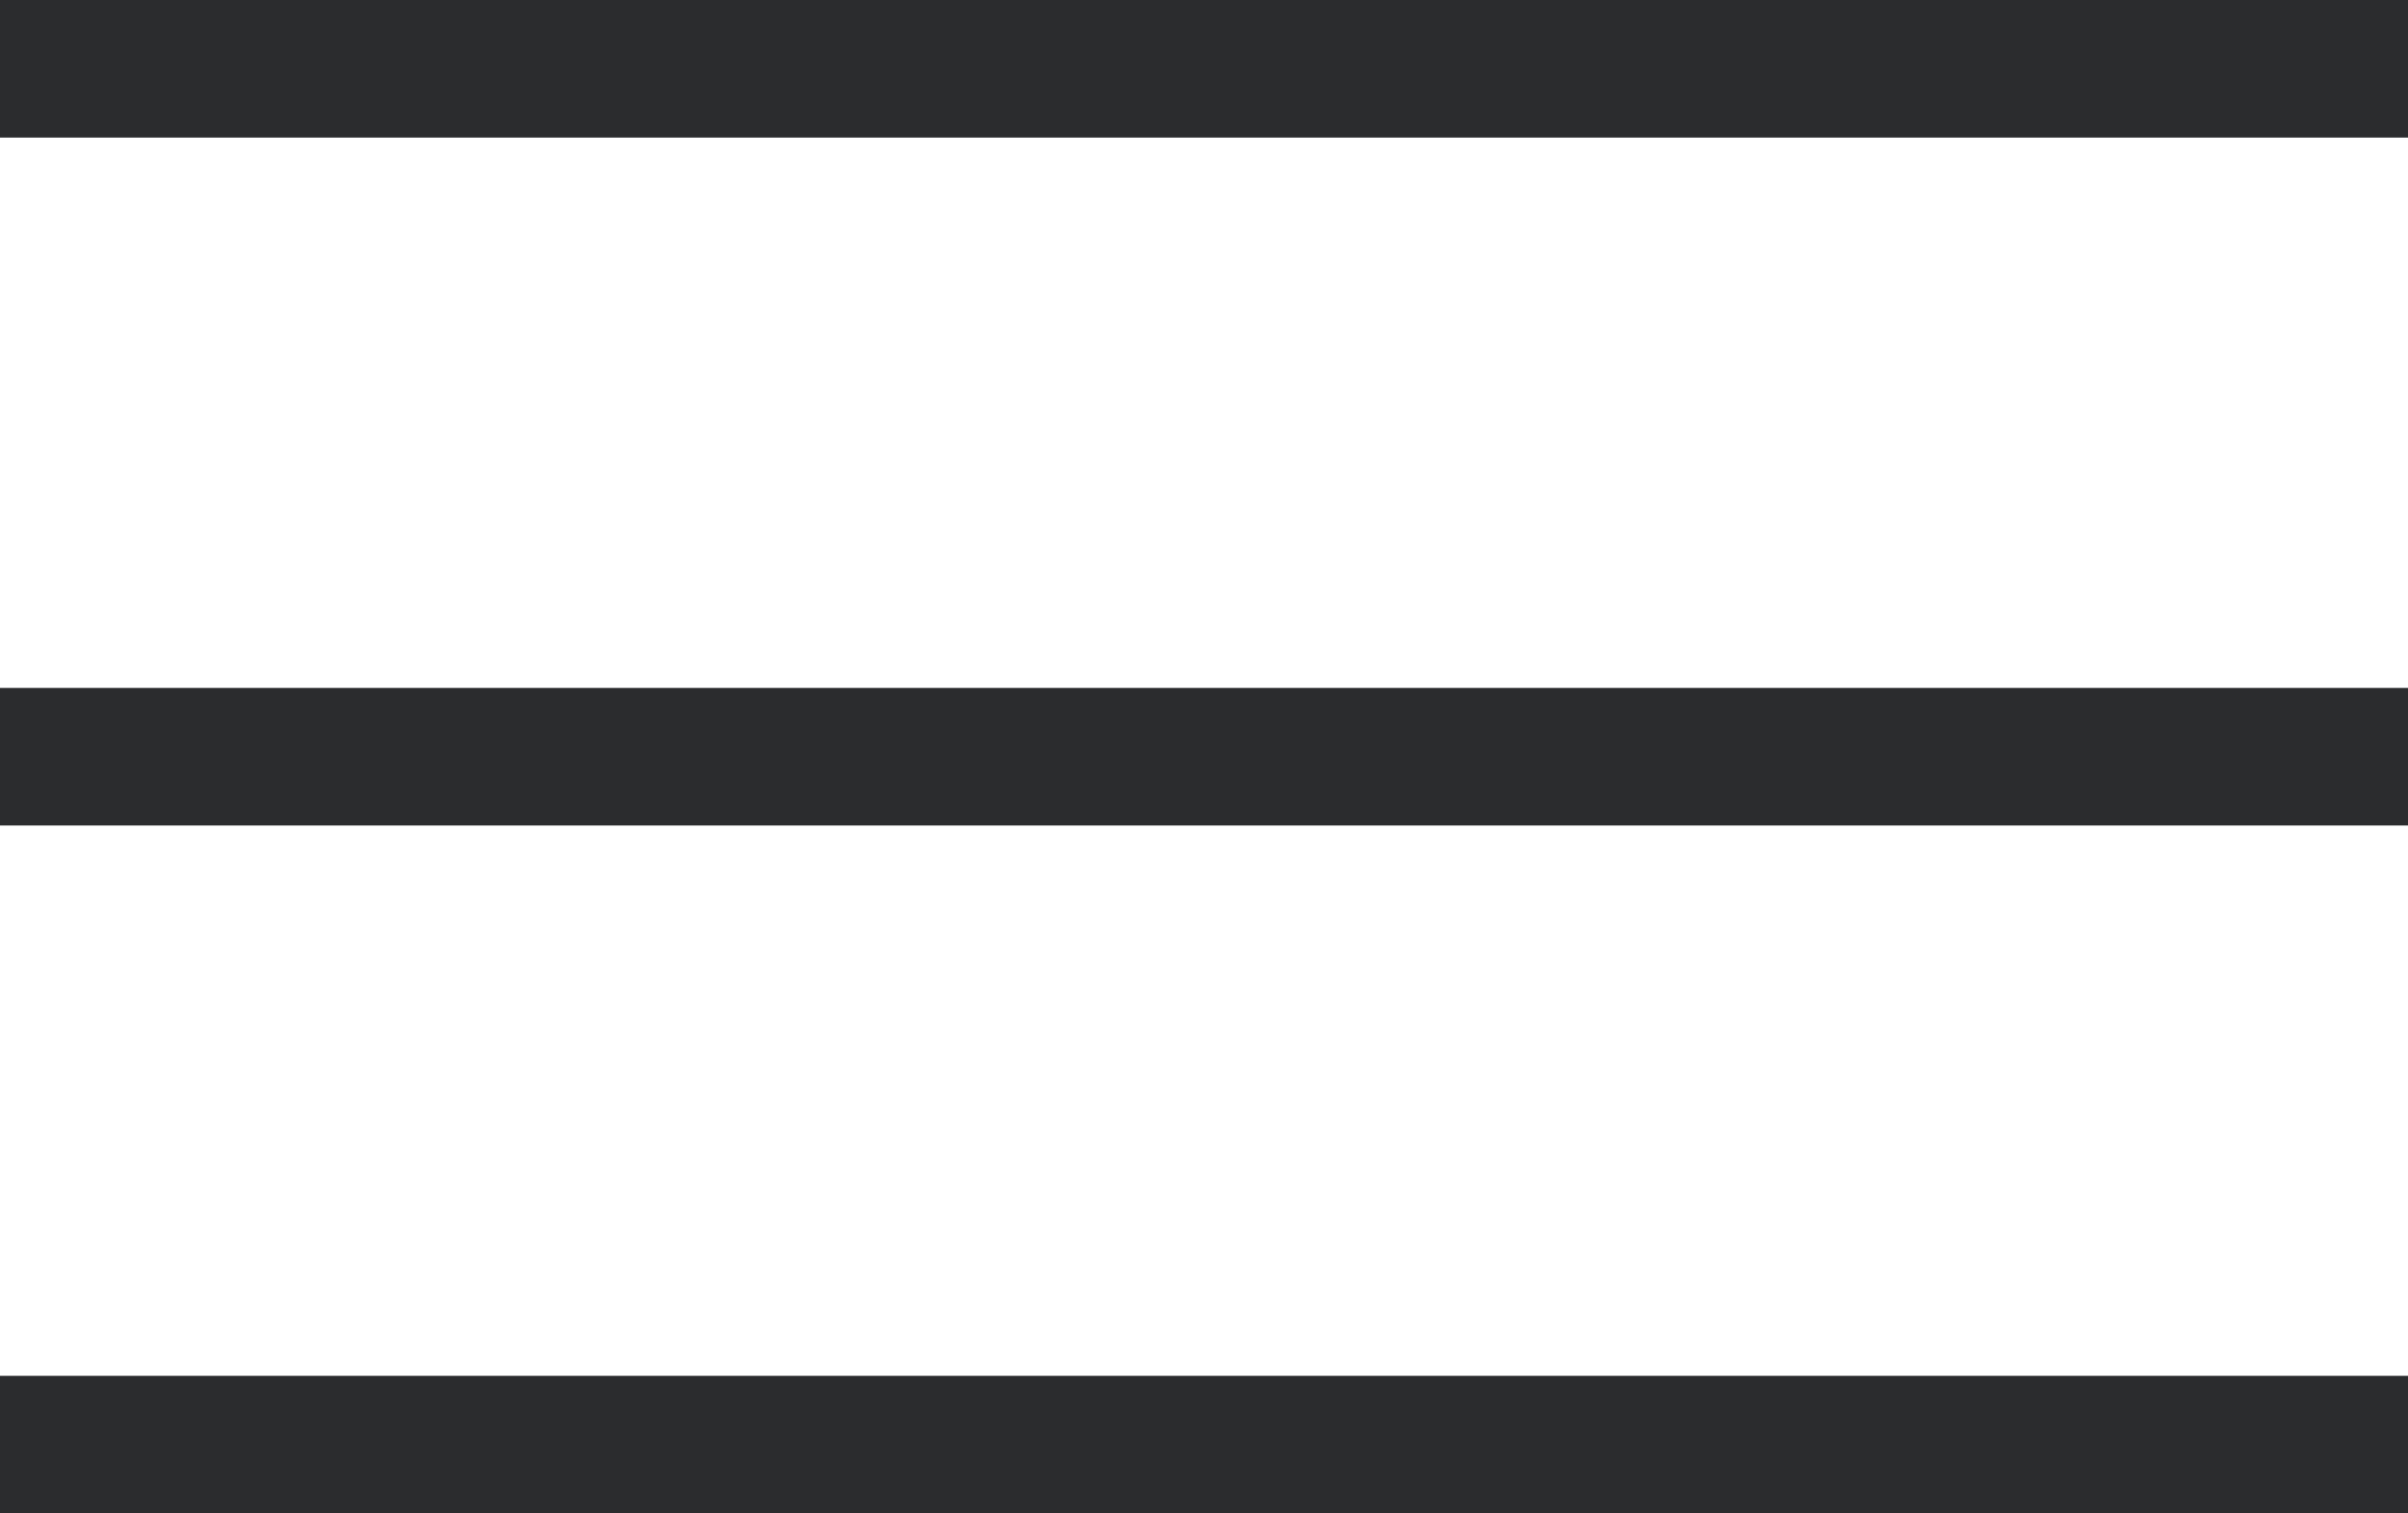
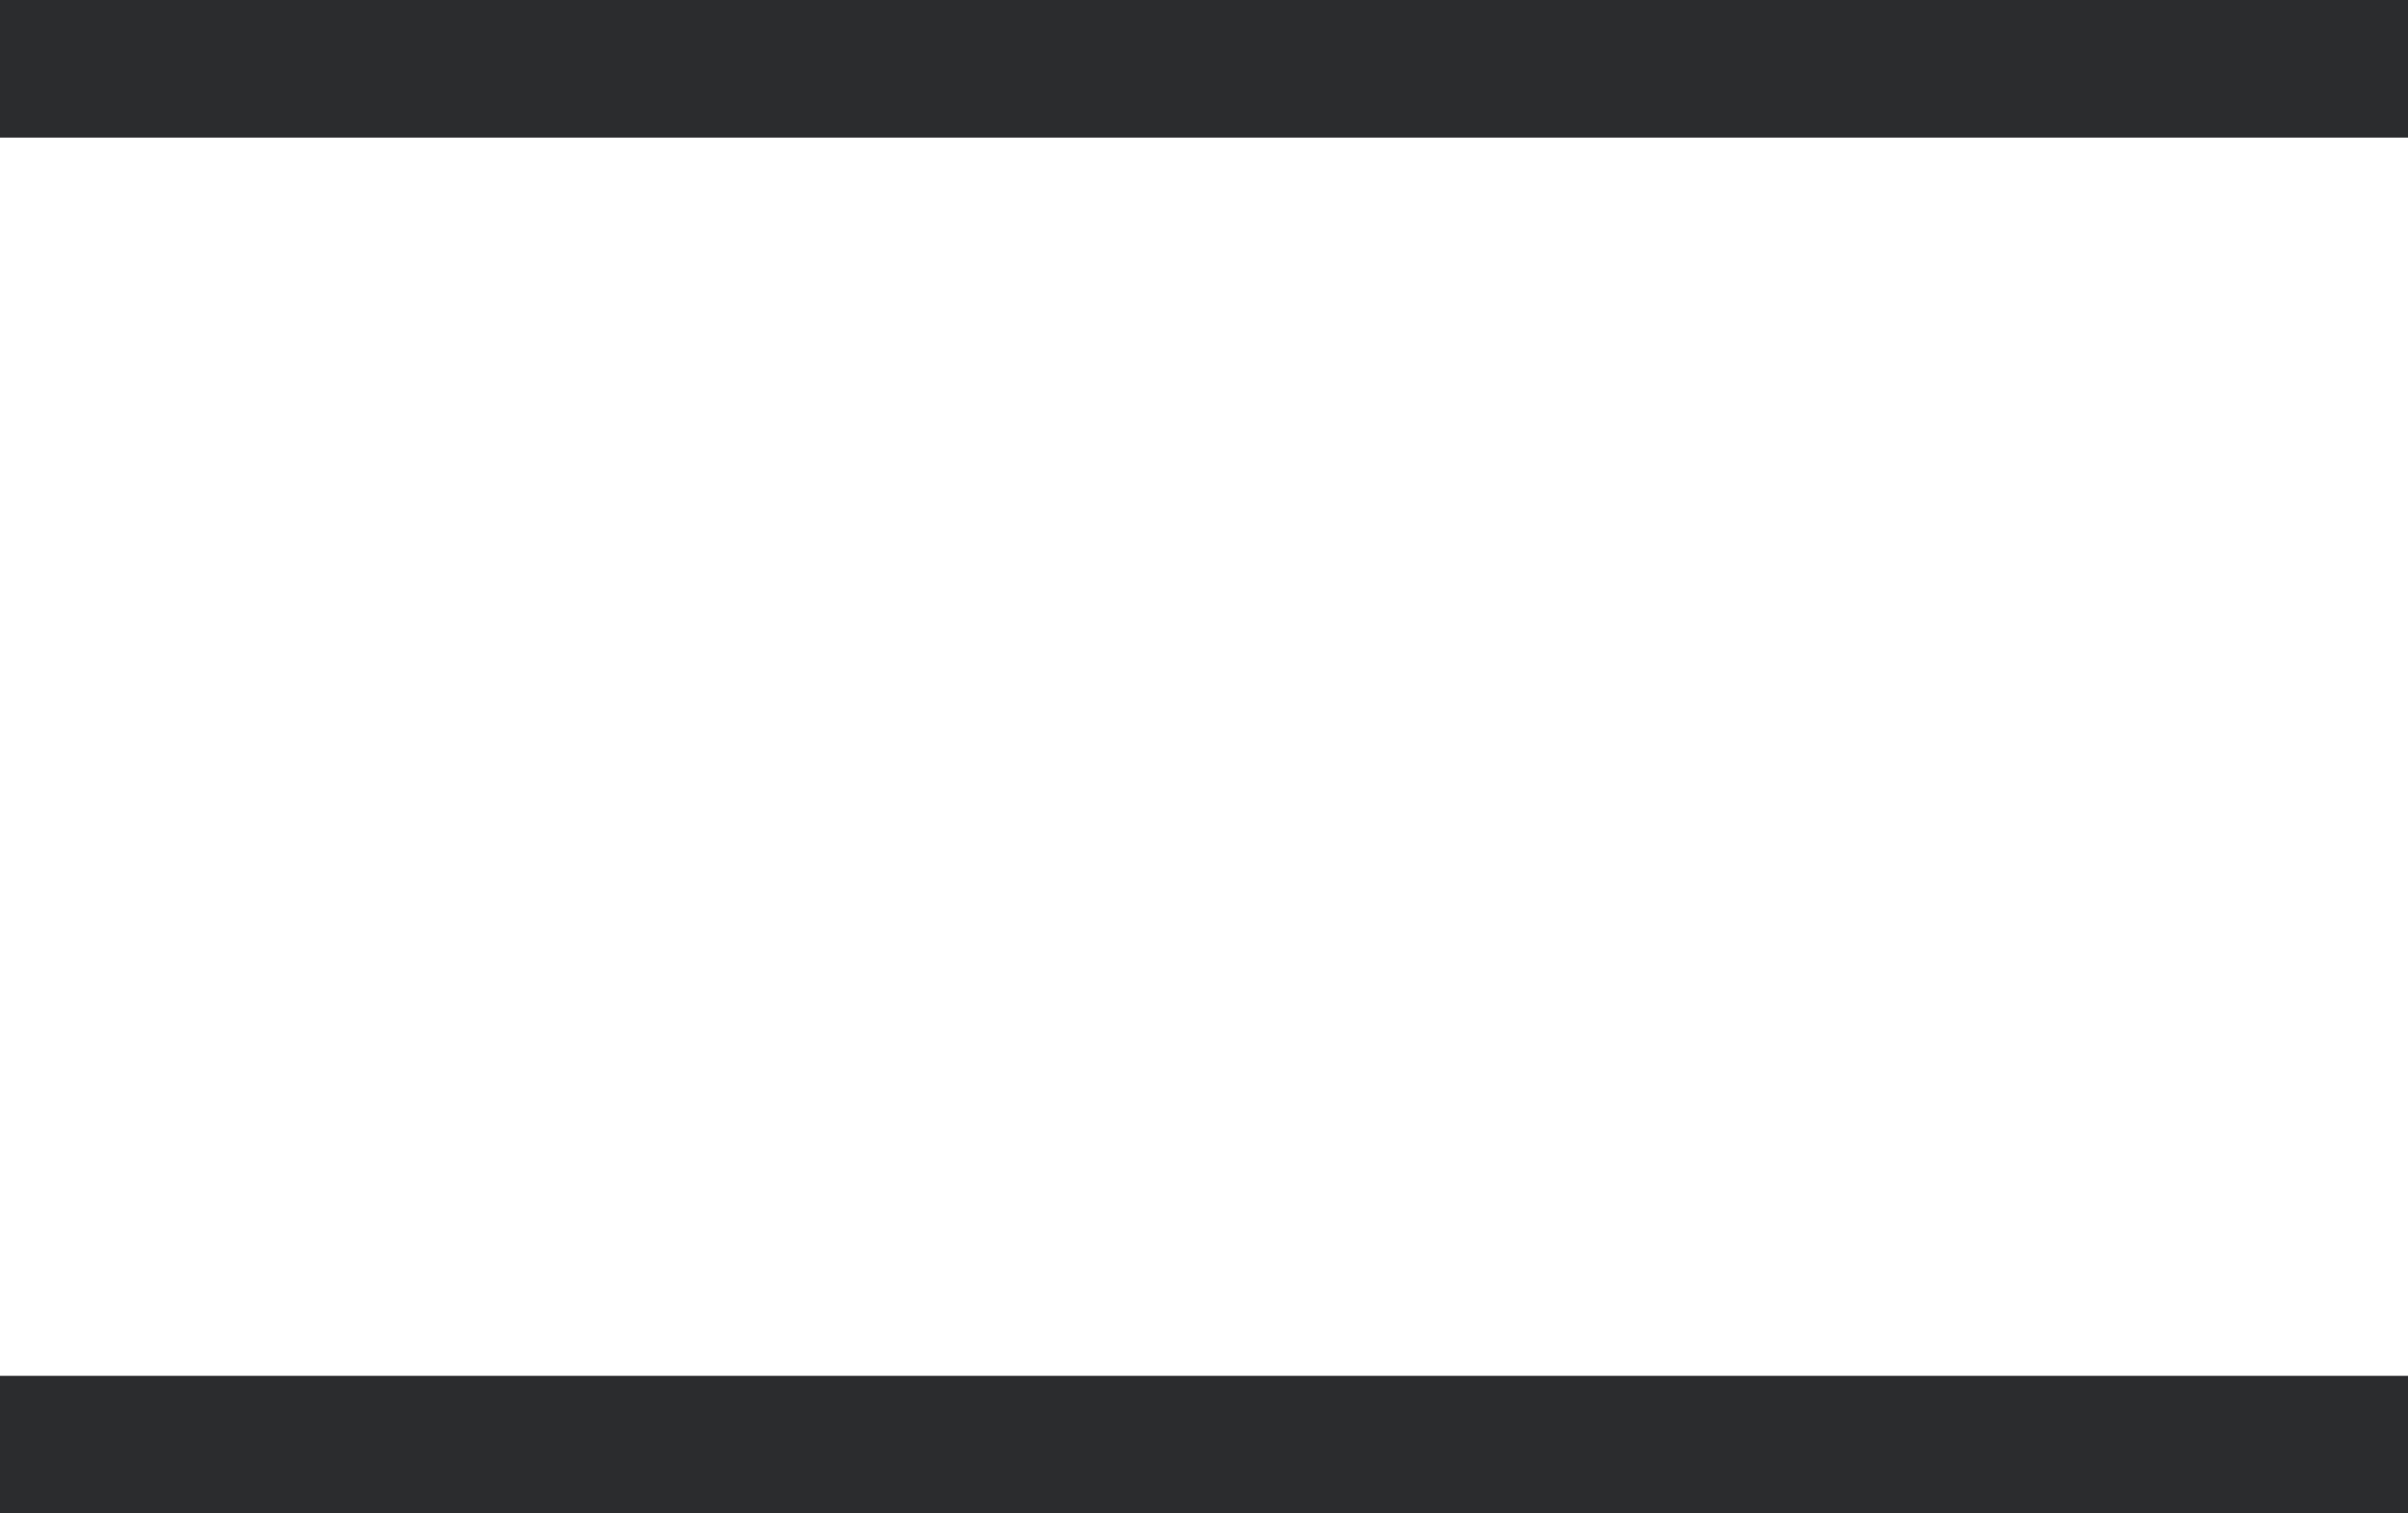
<svg xmlns="http://www.w3.org/2000/svg" width="35" height="22" viewBox="0 0 35 22" fill="none">
  <rect width="35" height="2" fill="#2B2C2E" />
-   <rect y="10" width="35" height="2" fill="#2B2C2E" />
  <rect y="20" width="35" height="2" fill="#2B2C2E" />
</svg>